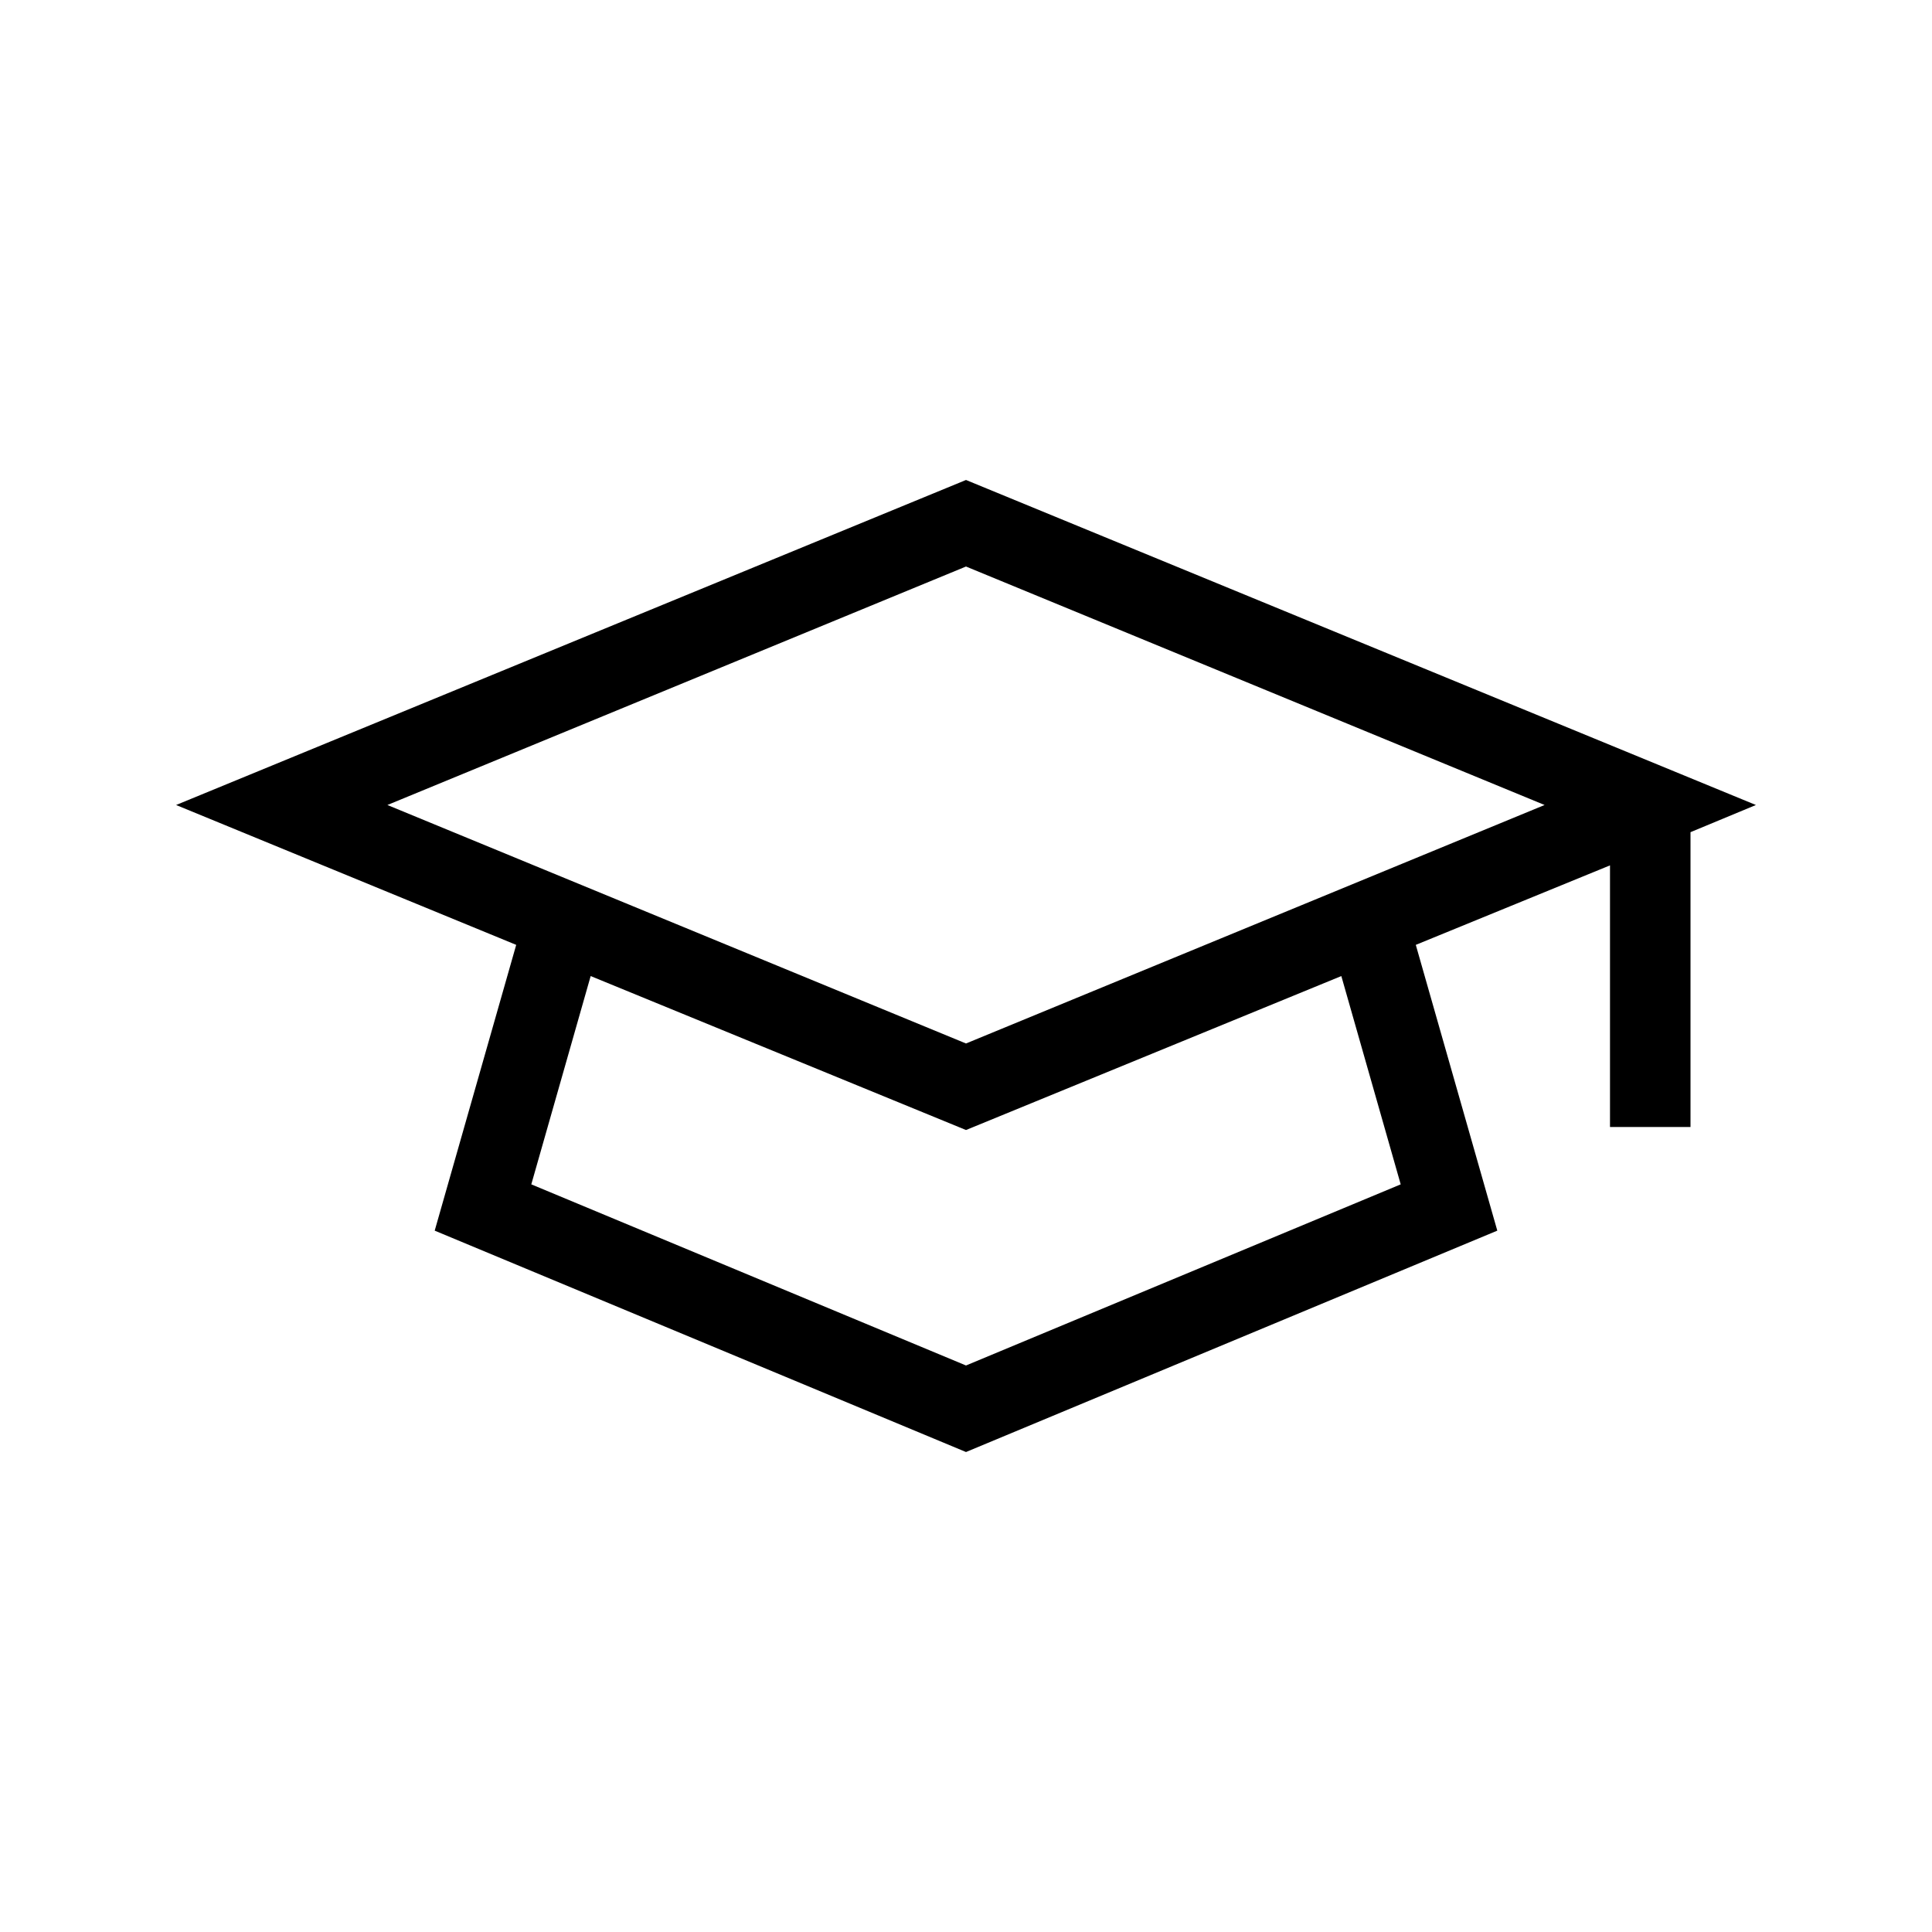
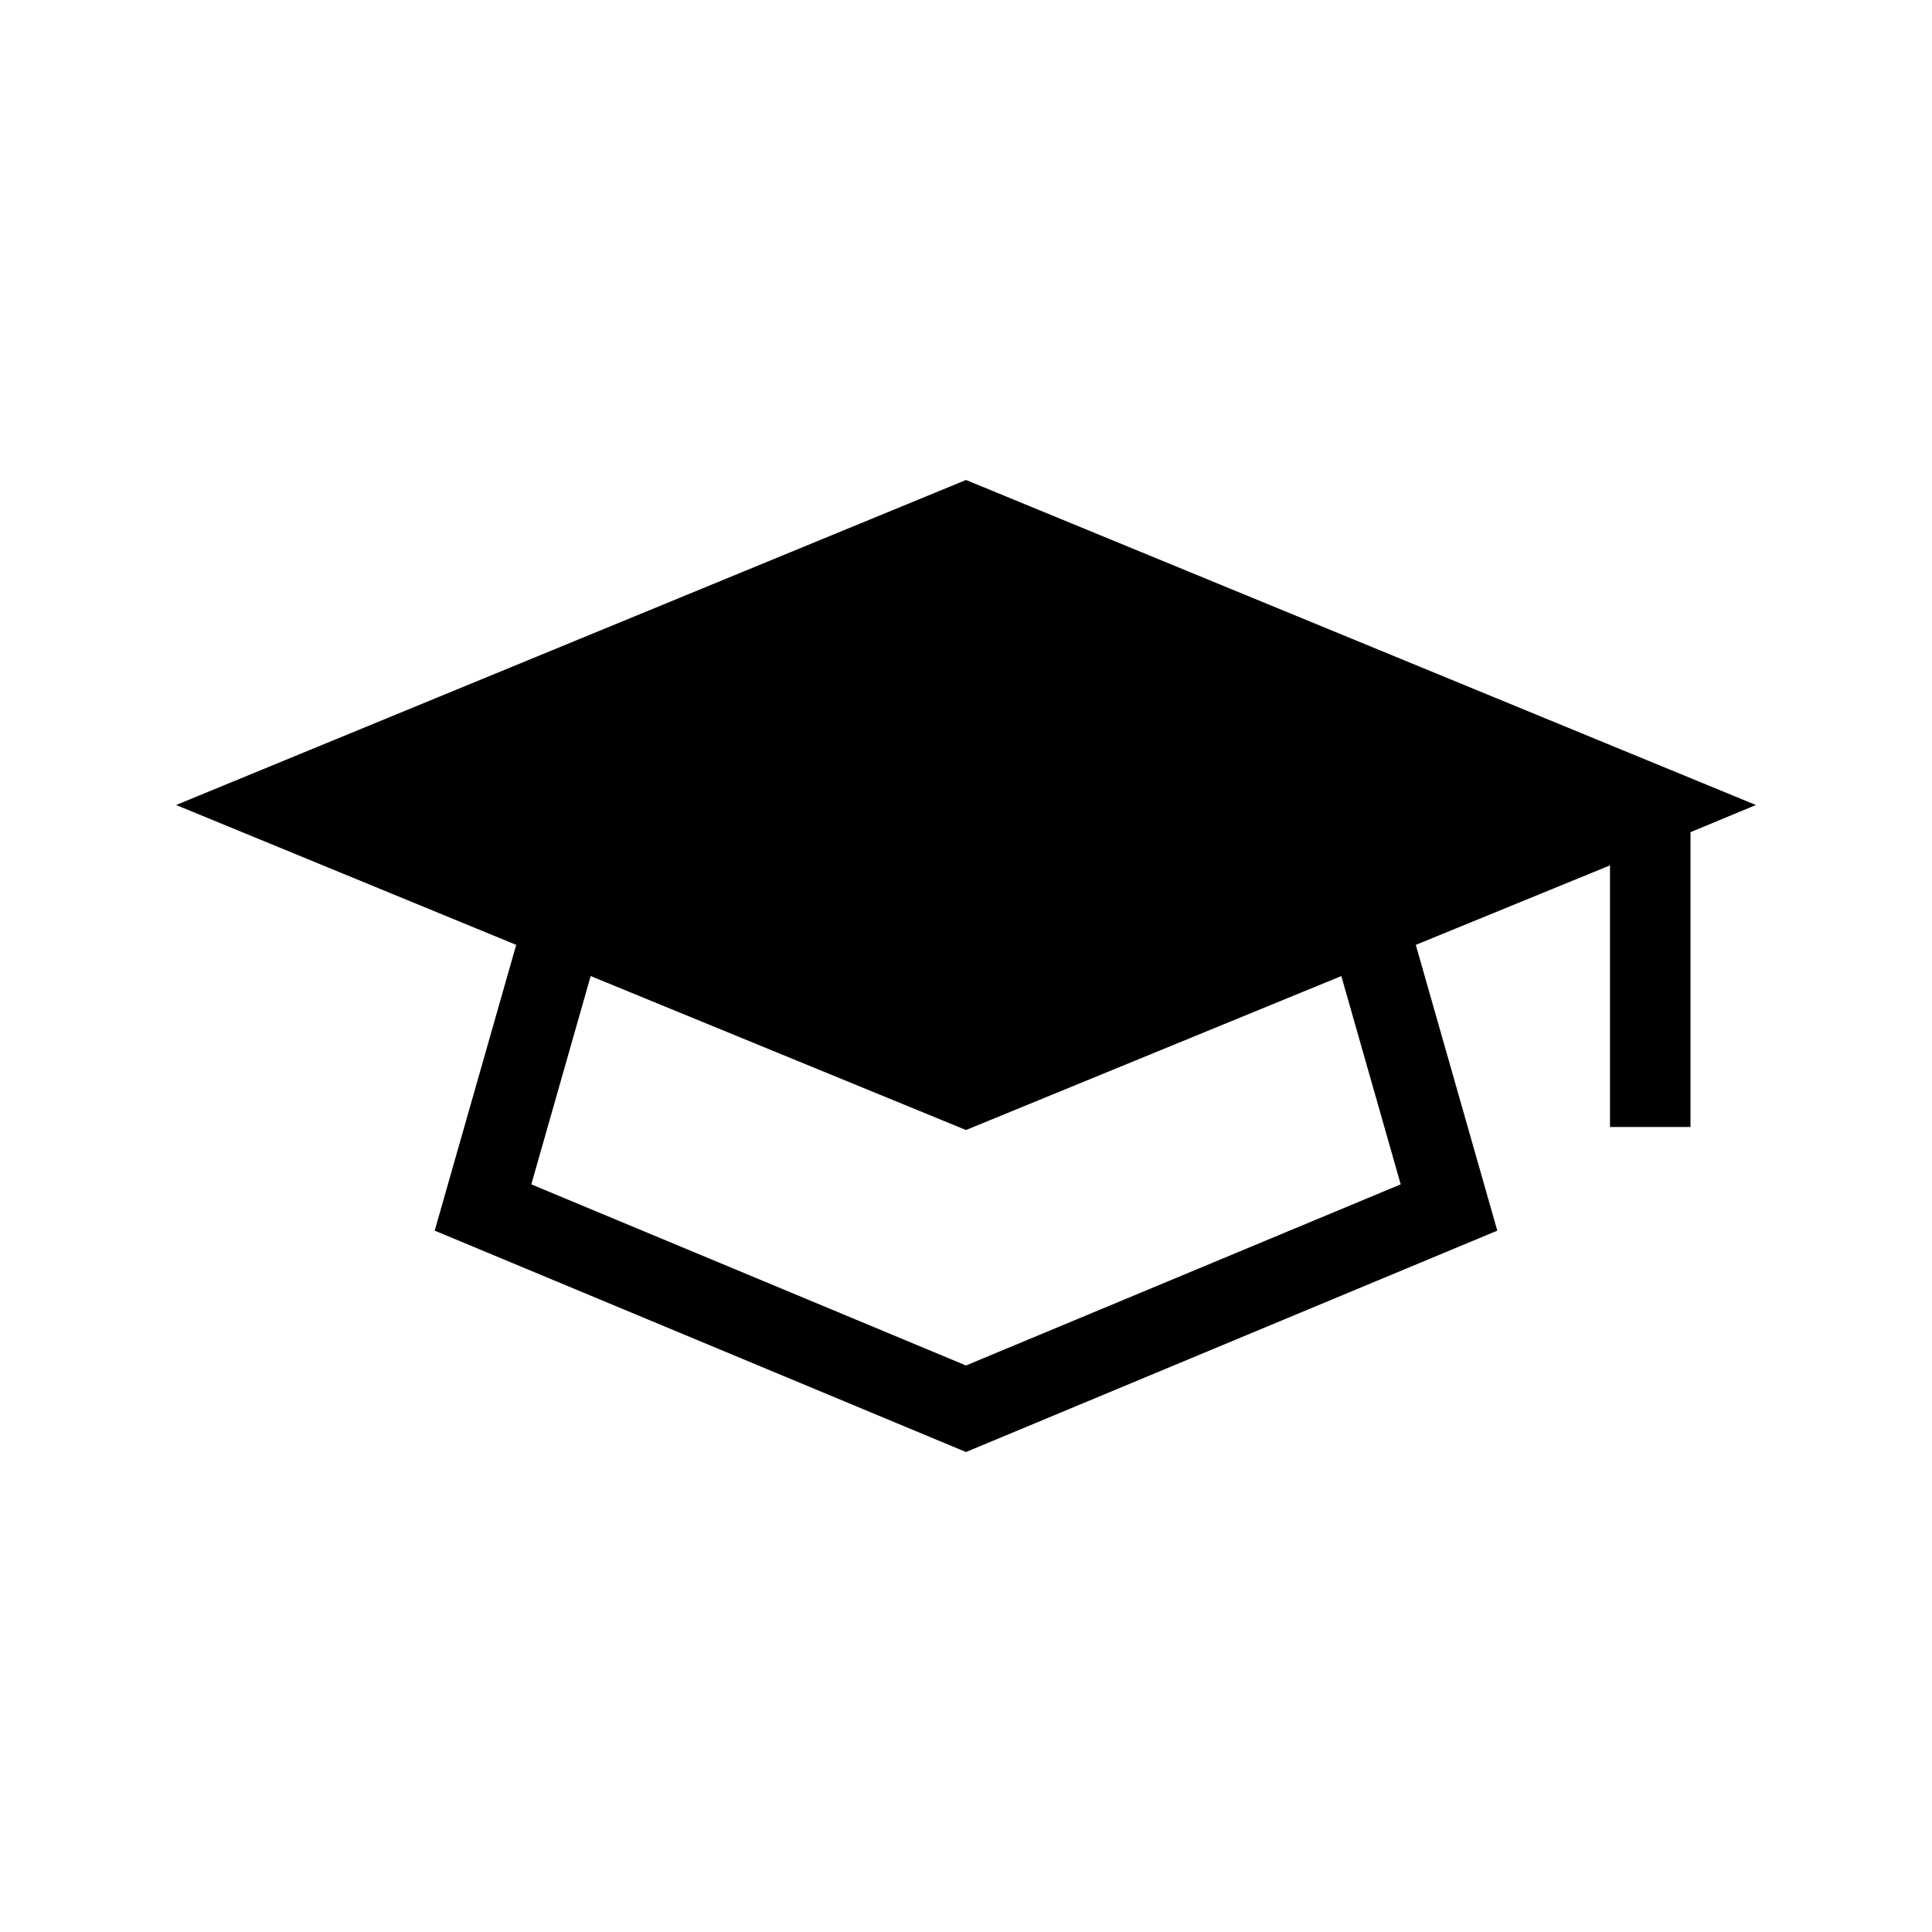
<svg xmlns="http://www.w3.org/2000/svg" viewBox="0 0 192 192">
-   <path d="M174.5 80L96 47.7 17.5 80l33.8 13.9-8.1 28.4 52.8 22 52.8-22-8.1-28.4L160 86v26h8V82.7l6.5-2.7zm-35.3 37.7l-43.2 18-43.2-18L58.7 97 96 112.3 133.3 97l5.9 20.7zm-43.2-14L38.5 80 96 56.3 153.5 80 96 103.7z" style="fill: #000000;" />
+   <path d="M174.5 80L96 47.7 17.5 80l33.8 13.9-8.1 28.4 52.8 22 52.8-22-8.1-28.4L160 86v26h8V82.7l6.5-2.7zm-35.3 37.7l-43.2 18-43.2-18L58.7 97 96 112.3 133.3 97l5.9 20.7zm-43.2-14z" style="fill: #000000;" />
</svg>